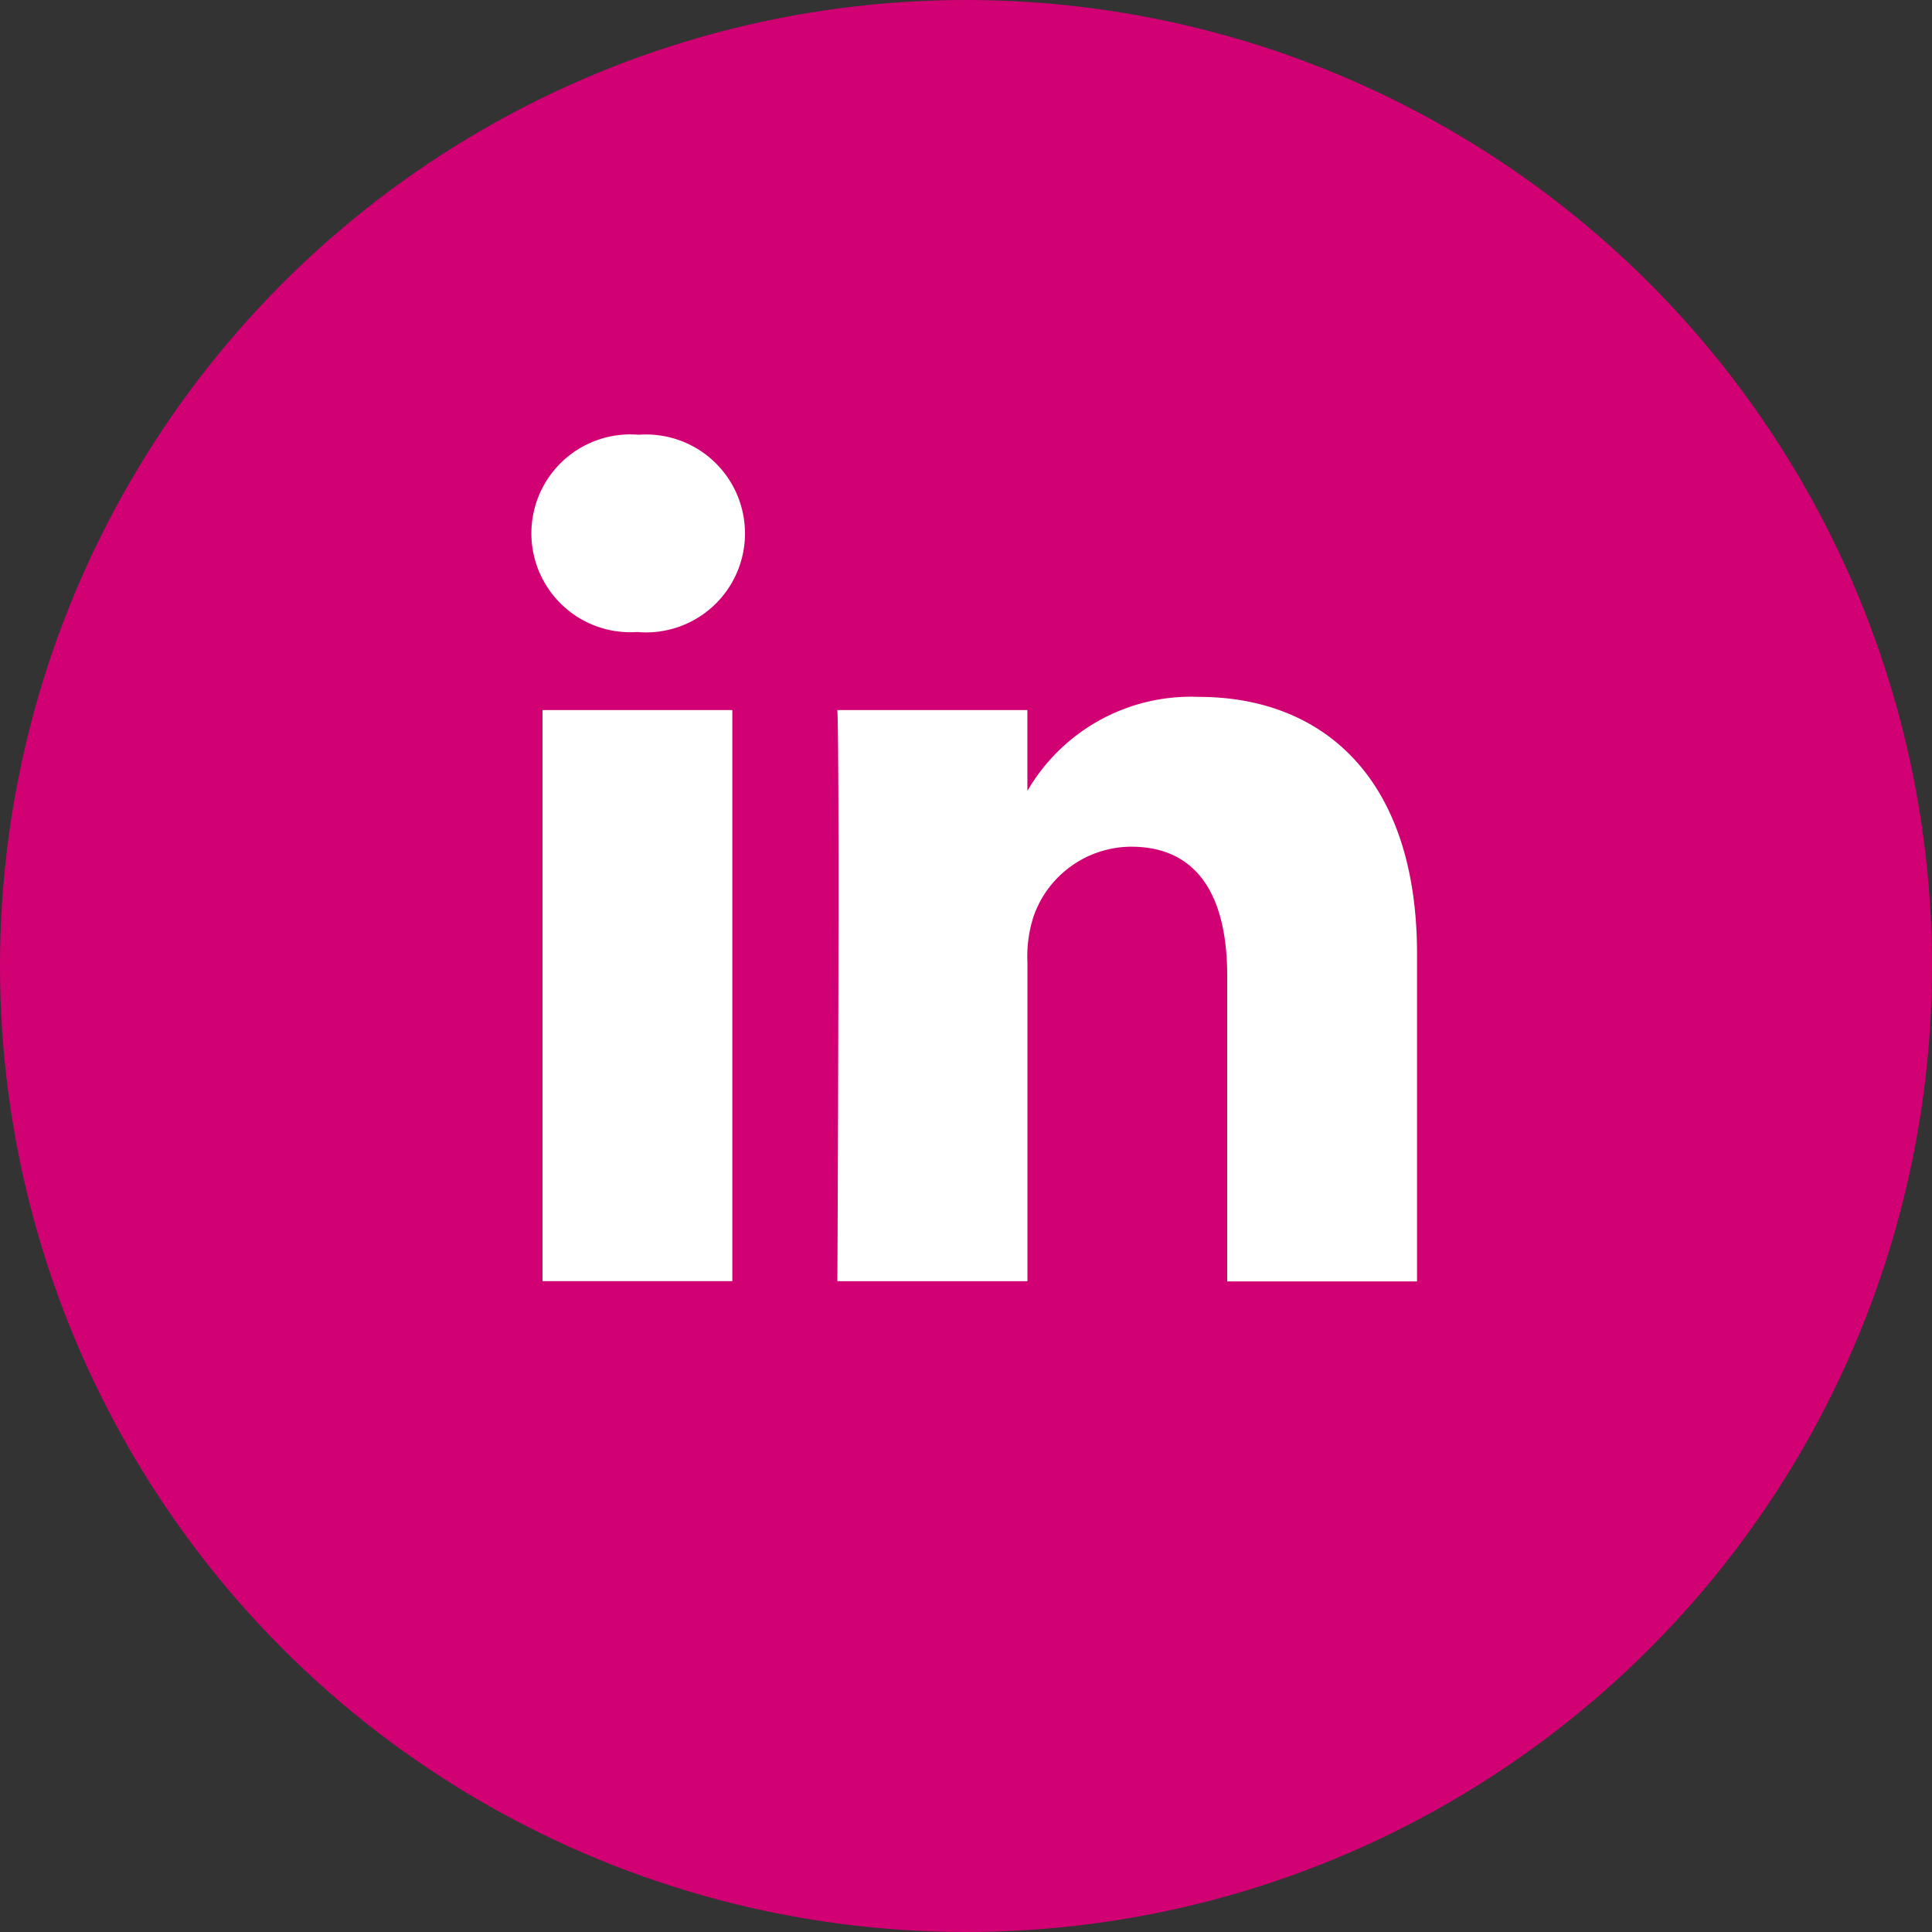
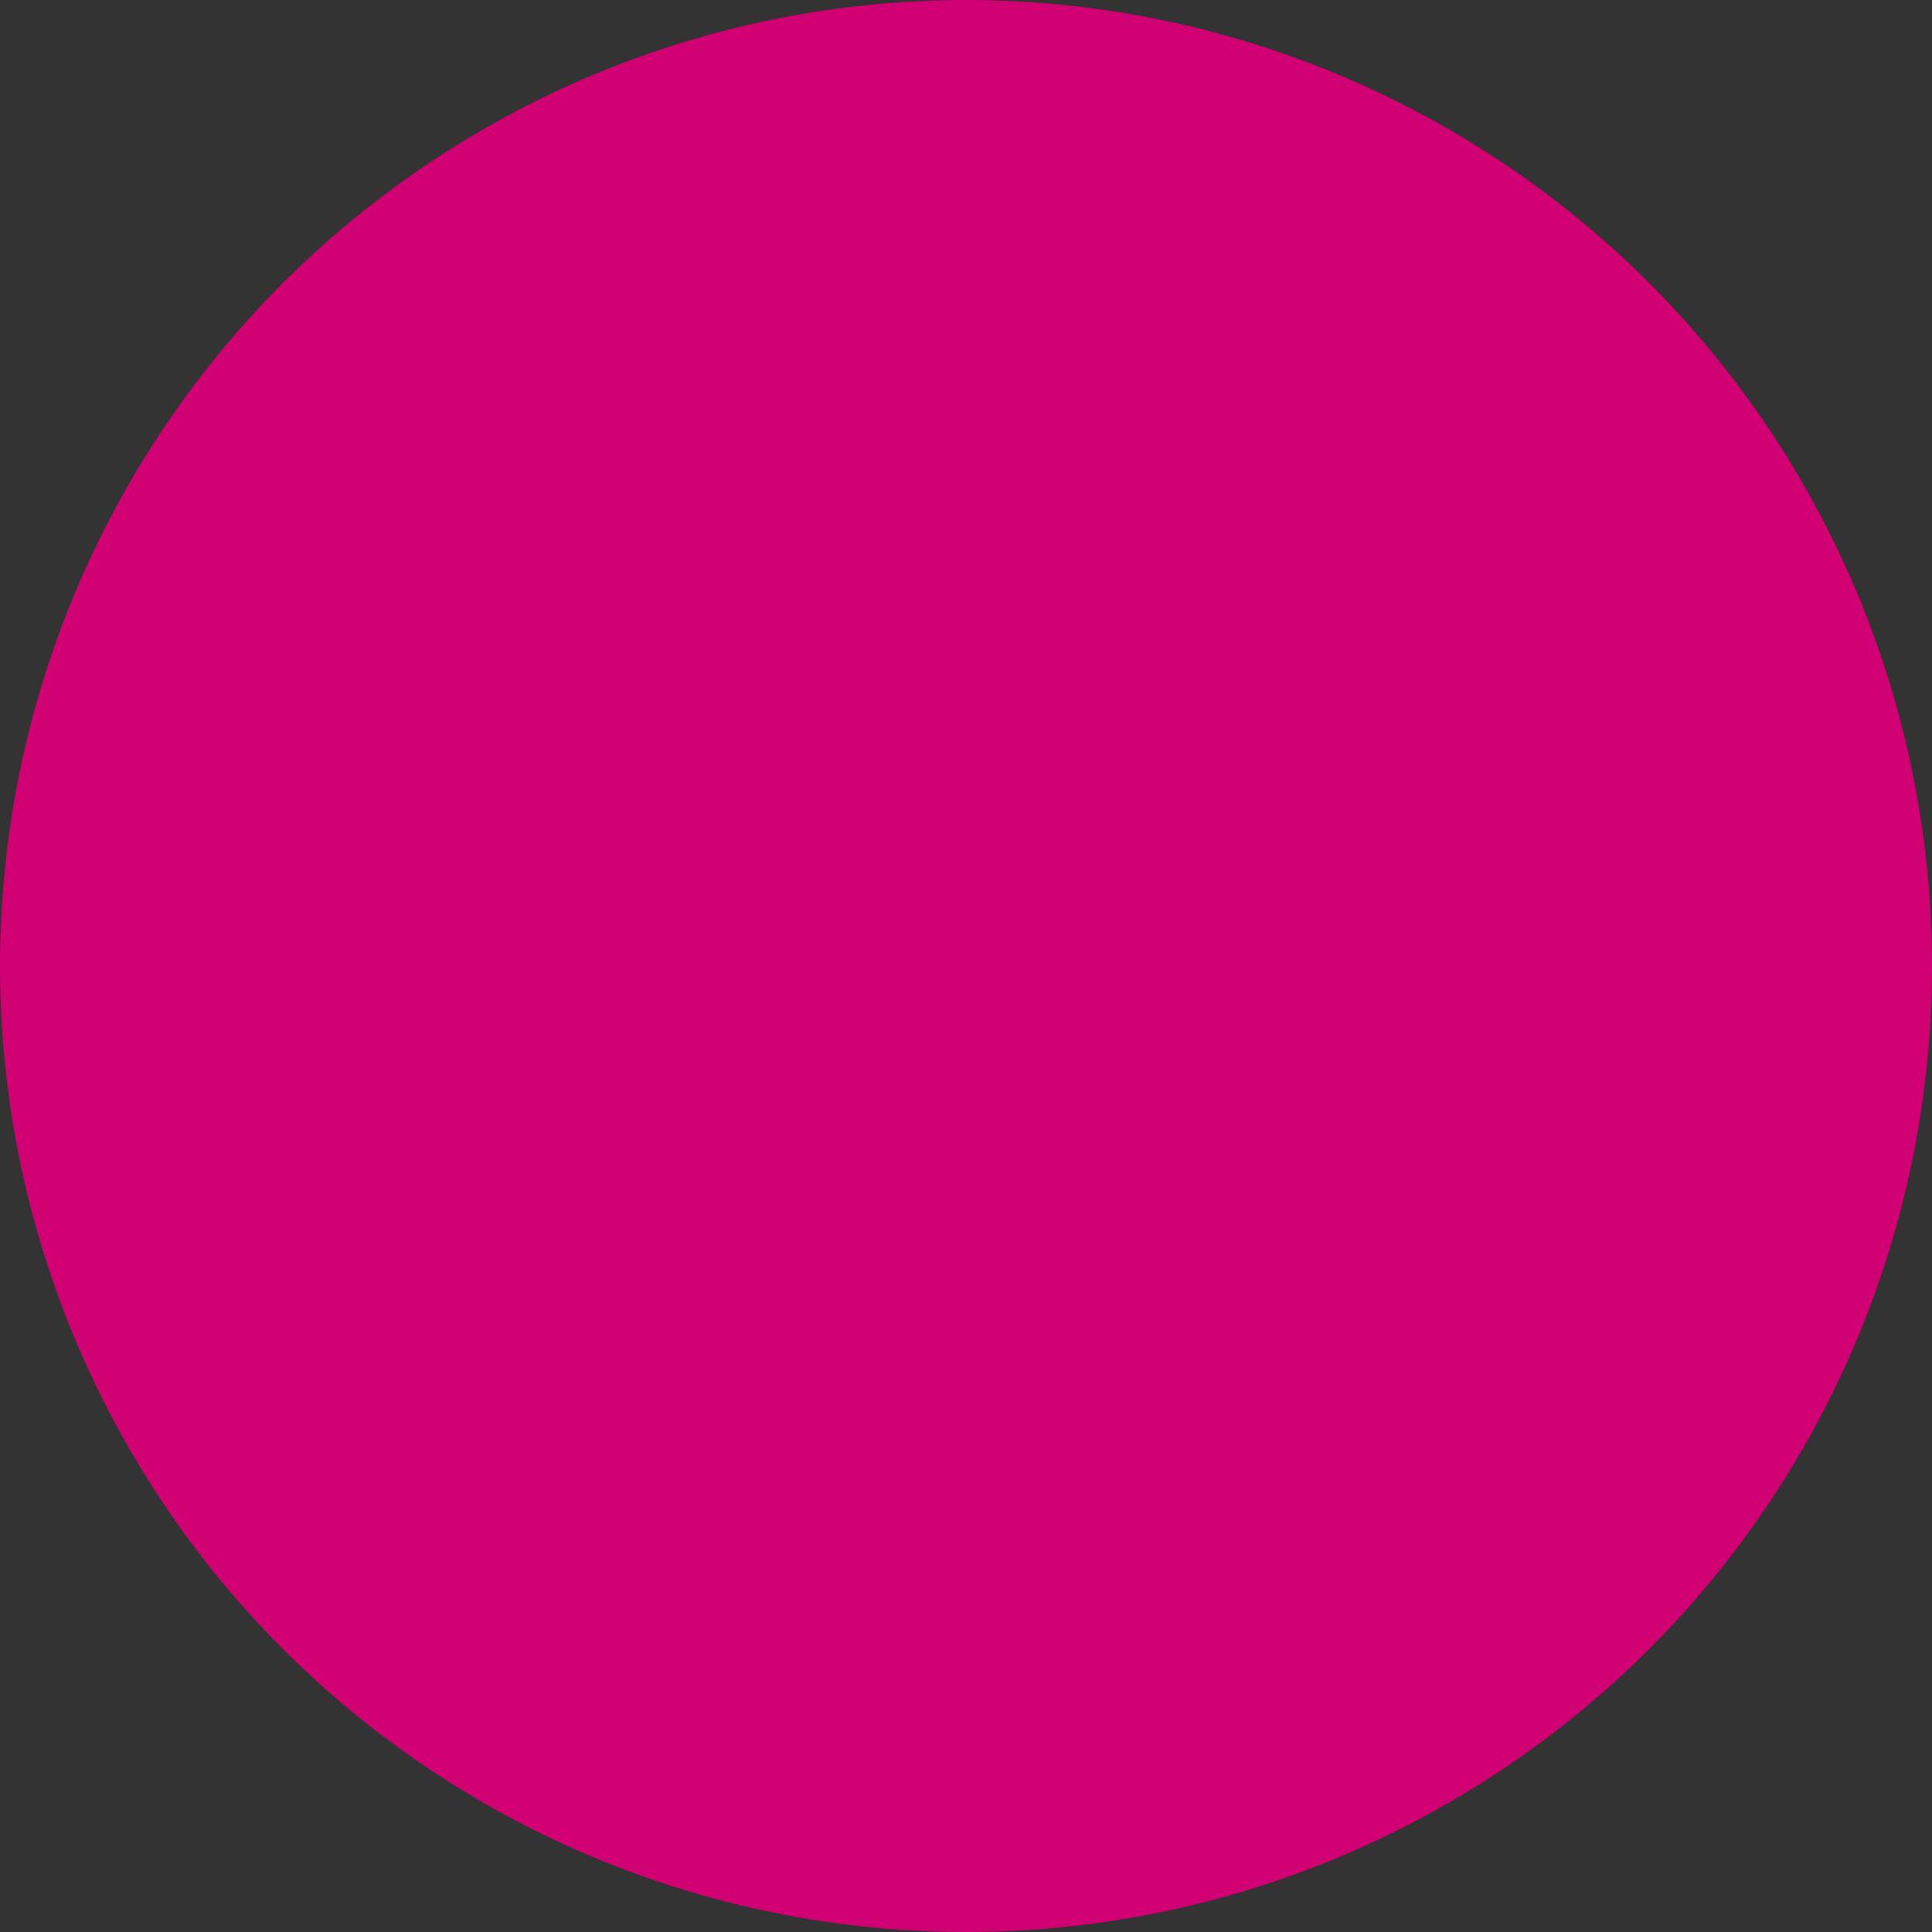
<svg xmlns="http://www.w3.org/2000/svg" width="40" height="40" viewBox="0 0 40 40">
  <rect x="0" y="0" width="40" height="40" fill="#333333" stroke="none" />
  <g id="Groupe_4" data-name="Groupe 4" transform="translate(-1595 -25)">
    <circle id="Ellipse_1" data-name="Ellipse 1" cx="20" cy="20" r="20" transform="translate(1595 25)" fill="#d10073" />
-     <path id="_57c0e47612def89be8b692f9d50d6aaa" data-name="57c0e47612def89be8b692f9d50d6aaa" d="M4.16,17.524V5.7H.23V17.524ZM2.2,4.085A2.049,2.049,0,1,0,2.221,0,2.048,2.048,0,1,0,2.17,4.085H2.2Zm4.14,13.44h3.93v-6.6a2.694,2.694,0,0,1,.129-.959,2.151,2.151,0,0,1,2.016-1.437c1.422,0,1.991,1.084,1.991,2.674v6.326h3.93v-6.78c0-3.632-1.939-5.322-4.525-5.322a3.915,3.915,0,0,0-3.568,1.992h.026V5.7H6.335c.052,1.11,0,11.824,0,11.824Z" transform="translate(1606.002 34.001)" fill="#fff" />
  </g>
</svg>